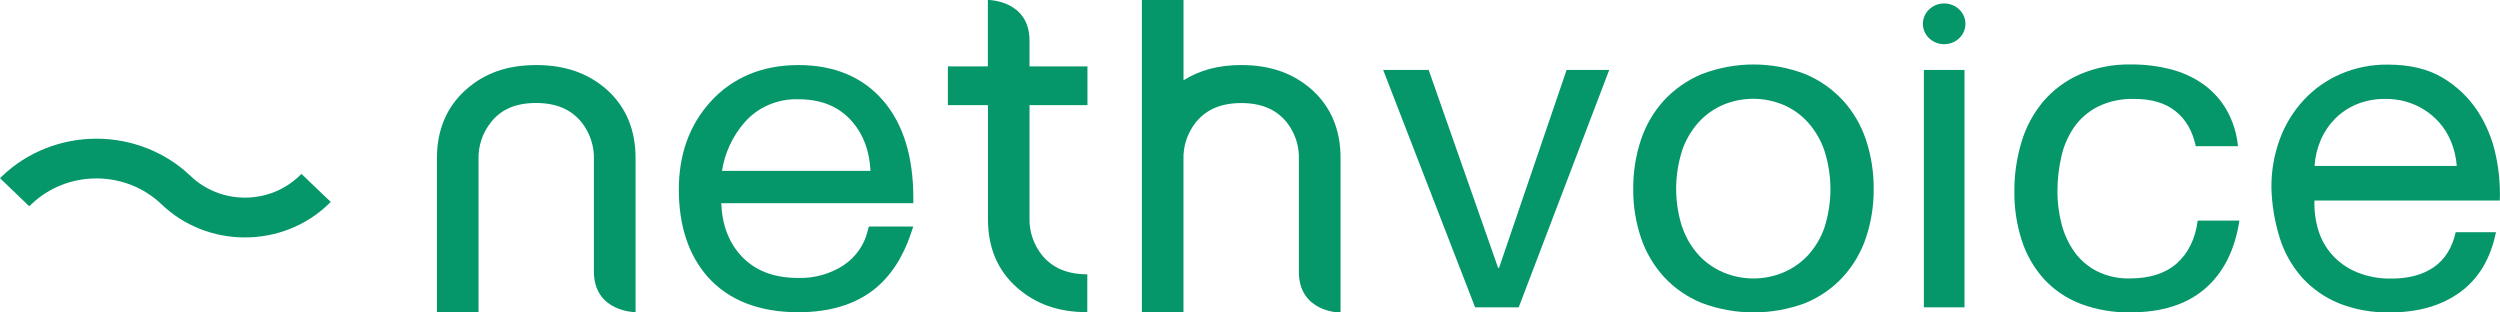
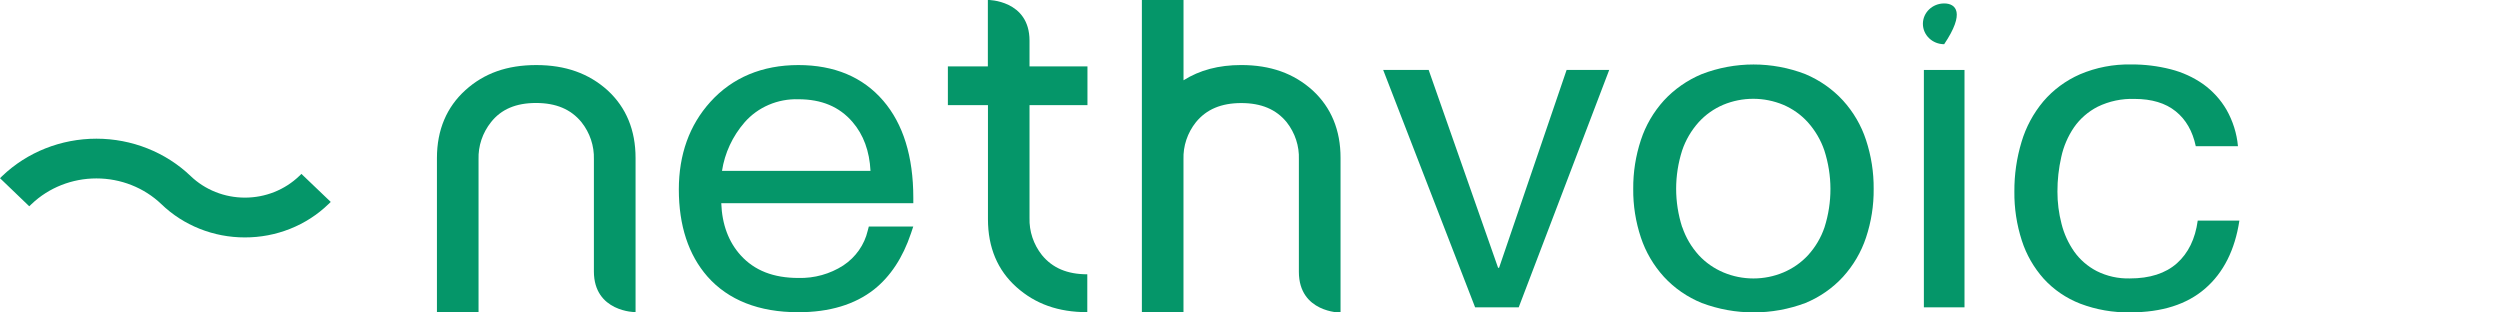
<svg xmlns="http://www.w3.org/2000/svg" width="120" height="15" viewBox="0 0 120 15" fill="none">
  <g clip-path="url(#clip0_5072_32066)">
    <path d="M43.839 9.493C43.839 7.513 43.352 5.946 42.394 4.833C41.417 3.698 40.048 3.123 38.321 3.123C36.594 3.123 35.154 3.719 34.093 4.896C33.091 6.006 32.584 7.418 32.584 9.093C32.584 10.825 33.045 12.229 33.954 13.27C34.957 14.407 36.429 14.987 38.321 14.987C39.814 14.987 41.035 14.619 41.957 13.892C42.74 13.27 43.336 12.365 43.725 11.206L43.836 10.874H41.703L41.651 11.072C41.493 11.751 41.074 12.348 40.476 12.743C39.841 13.152 39.089 13.362 38.324 13.342C37.13 13.342 36.217 12.988 35.553 12.255C34.977 11.62 34.657 10.778 34.621 9.752H43.839V9.493ZM38.317 4.764C39.436 4.764 40.285 5.12 40.917 5.851C41.448 6.464 41.737 7.255 41.784 8.203H34.656C34.787 7.344 35.163 6.537 35.742 5.87C36.057 5.51 36.453 5.223 36.9 5.032C37.347 4.84 37.834 4.749 38.324 4.764H38.317Z" fill="#059669" />
    <path d="M49.564 5.047H52.198V3.187H49.417V1.953C49.417 -0.004 47.417 -0.004 47.417 -0.004V3.187H45.498V5.047H47.422V10.525C47.422 11.877 47.883 12.972 48.791 13.782C49.698 14.591 50.798 14.984 52.19 14.984V13.166C51.231 13.166 50.52 12.864 50.014 12.245C49.608 11.733 49.397 11.102 49.417 10.459V5.047H49.564Z" fill="#059669" />
    <path d="M25.728 4.943C26.689 4.943 27.402 5.243 27.91 5.863C28.316 6.375 28.527 7.004 28.507 7.647V13.028C28.507 14.984 30.507 14.984 30.507 14.984V7.583C30.507 6.249 30.059 5.162 29.172 4.343C28.264 3.522 27.141 3.123 25.74 3.123C24.338 3.123 23.238 3.516 22.341 4.326C21.444 5.136 20.973 6.231 20.973 7.583V14.984H22.97V7.652C22.949 7.008 23.16 6.378 23.567 5.866C24.058 5.243 24.768 4.943 25.728 4.943Z" fill="#059669" />
    <path d="M63.012 4.343C62.104 3.522 60.983 3.122 59.579 3.122C58.494 3.122 57.584 3.366 56.809 3.854V0H54.81V14.984H56.807V7.651C56.786 7.008 56.997 6.377 57.404 5.866C57.91 5.247 58.621 4.947 59.581 4.947C60.54 4.947 61.255 5.247 61.761 5.867C62.164 6.38 62.37 7.01 62.346 7.651V13.049C62.346 15.005 64.346 15.005 64.346 15.005V7.583C64.349 6.249 63.898 5.162 63.012 4.343Z" fill="#059669" />
    <path d="M70.806 14.753L66.393 3.358H68.576L71.909 12.856H71.955L75.197 3.358H77.242L72.898 14.752L70.806 14.753Z" fill="#059669" />
    <path d="M78.763 6.72C78.991 6.022 79.367 5.377 79.866 4.825C80.368 4.281 80.987 3.849 81.681 3.559C83.278 2.941 85.062 2.941 86.659 3.559C87.35 3.85 87.966 4.282 88.465 4.825C88.965 5.377 89.341 6.022 89.569 6.72C89.819 7.479 89.943 8.272 89.936 9.068C89.944 9.86 89.82 10.649 89.569 11.403C89.339 12.097 88.963 12.739 88.465 13.288C87.968 13.829 87.352 14.258 86.662 14.543C85.062 15.146 83.284 15.146 81.684 14.543C80.989 14.26 80.369 13.831 79.869 13.288C79.37 12.739 78.994 12.098 78.763 11.403C78.512 10.649 78.387 9.86 78.395 9.068C78.388 8.272 78.512 7.479 78.763 6.72ZM80.751 10.907C80.918 11.402 81.188 11.86 81.544 12.252C81.872 12.606 82.275 12.887 82.728 13.078C83.18 13.268 83.67 13.366 84.164 13.366C84.659 13.366 85.148 13.268 85.601 13.078C86.053 12.887 86.456 12.606 86.784 12.252C87.141 11.86 87.411 11.402 87.578 10.907C87.959 9.705 87.955 8.422 87.569 7.222C87.4 6.725 87.13 6.264 86.775 5.867C86.45 5.508 86.046 5.221 85.592 5.028C85.138 4.84 84.649 4.742 84.155 4.742C83.661 4.742 83.172 4.84 82.719 5.028C82.265 5.221 81.861 5.508 81.535 5.867C81.18 6.264 80.91 6.725 80.743 7.222C80.359 8.421 80.359 9.702 80.743 10.901L80.751 10.907Z" fill="#059669" />
    <path d="M104.434 5.343C103.944 4.947 103.285 4.749 102.458 4.748C101.845 4.727 101.236 4.856 100.688 5.123C100.23 5.358 99.839 5.699 99.551 6.114C99.257 6.547 99.05 7.029 98.941 7.535C98.817 8.082 98.755 8.64 98.757 9.199C98.756 9.719 98.822 10.238 98.953 10.742C99.071 11.218 99.278 11.669 99.561 12.076C99.838 12.466 100.209 12.787 100.642 13.012C101.131 13.258 101.677 13.379 102.229 13.365C103.193 13.365 103.947 13.122 104.493 12.637C105.038 12.151 105.371 11.468 105.491 10.588H107.491C107.276 11.998 106.729 13.085 105.849 13.849C104.97 14.612 103.771 14.993 102.252 14.993C101.431 15.008 100.615 14.866 99.851 14.576C99.18 14.315 98.581 13.907 98.103 13.385C97.623 12.848 97.263 12.221 97.047 11.545C96.802 10.785 96.681 9.993 96.69 9.198C96.684 8.389 96.8 7.584 97.035 6.807C97.245 6.101 97.6 5.441 98.079 4.868C98.554 4.311 99.156 3.866 99.838 3.567C100.611 3.238 101.451 3.076 102.297 3.094C102.937 3.089 103.574 3.167 104.193 3.325C104.756 3.468 105.287 3.711 105.757 4.041C106.213 4.37 106.592 4.787 106.87 5.264C107.178 5.806 107.366 6.402 107.422 7.016H105.397C105.244 6.295 104.923 5.737 104.434 5.343Z" fill="#059669" />
-     <path d="M118.083 14.026C117.194 14.671 116.076 14.994 114.728 14.995C113.881 15.014 113.04 14.864 112.258 14.554C111.582 14.276 110.981 13.854 110.499 13.321C110.009 12.767 109.645 12.121 109.429 11.425C109.184 10.645 109.049 9.838 109.028 9.024C109.018 8.215 109.158 7.411 109.441 6.65C109.699 5.959 110.093 5.323 110.602 4.777C111.096 4.251 111.699 3.83 112.372 3.542C113.077 3.243 113.841 3.093 114.611 3.101C115.668 3.101 116.545 3.31 117.243 3.729C117.922 4.132 118.497 4.679 118.922 5.327C119.344 5.976 119.64 6.693 119.795 7.442C119.951 8.16 120.017 8.892 119.99 9.625H111.095C111.077 10.105 111.139 10.584 111.278 11.046C111.41 11.483 111.637 11.889 111.946 12.235C112.267 12.591 112.667 12.874 113.117 13.062C113.647 13.278 114.219 13.384 114.795 13.371C115.624 13.371 116.302 13.187 116.829 12.82C117.356 12.453 117.705 11.894 117.874 11.144H119.807C119.547 12.419 118.972 13.38 118.083 14.026ZM117.613 6.71C117.357 6.122 116.924 5.621 116.369 5.271C115.814 4.921 115.162 4.739 114.498 4.748C114.029 4.741 113.563 4.827 113.131 5.001C112.737 5.162 112.382 5.399 112.086 5.695C111.793 5.993 111.559 6.341 111.396 6.72C111.226 7.117 111.125 7.538 111.098 7.966H117.925C117.895 7.534 117.79 7.109 117.613 6.71Z" fill="#059669" />
    <path d="M94.296 3.358V14.752H92.346V3.358H94.296Z" fill="#059669" />
-     <path d="M93.32 2.122C93.883 2.122 94.341 1.684 94.341 1.143C94.341 0.603 93.883 0.165 93.32 0.165C92.756 0.165 92.299 0.603 92.299 1.143C92.299 1.684 92.756 2.122 93.32 2.122Z" fill="#059669" />
+     <path d="M93.32 2.122C94.341 0.603 93.883 0.165 93.32 0.165C92.756 0.165 92.299 0.603 92.299 1.143C92.299 1.684 92.756 2.122 93.32 2.122Z" fill="#059669" />
    <path d="M11.751 11.396C11.006 11.397 10.268 11.256 9.581 10.981C8.893 10.707 8.269 10.305 7.745 9.798C6.917 9.007 5.796 8.564 4.628 8.564C3.46 8.564 2.34 9.007 1.512 9.798L1.404 9.901L0 8.553L0.106 8.45C1.306 7.302 2.933 6.657 4.628 6.657C6.324 6.657 7.95 7.302 9.151 8.45C9.492 8.778 9.899 9.039 10.346 9.217C10.793 9.395 11.272 9.486 11.756 9.486C12.241 9.486 12.72 9.395 13.167 9.217C13.614 9.039 14.02 8.778 14.362 8.45L14.468 8.347L15.876 9.693L15.768 9.796C15.243 10.305 14.617 10.708 13.927 10.983C13.237 11.258 12.497 11.398 11.751 11.396Z" fill="#059669" />
  </g>
  <defs>
    <clipPath id="clip0_5072_32066">
      <rect width="120" height="15" fill="white" />
    </clipPath>
  </defs>
</svg>